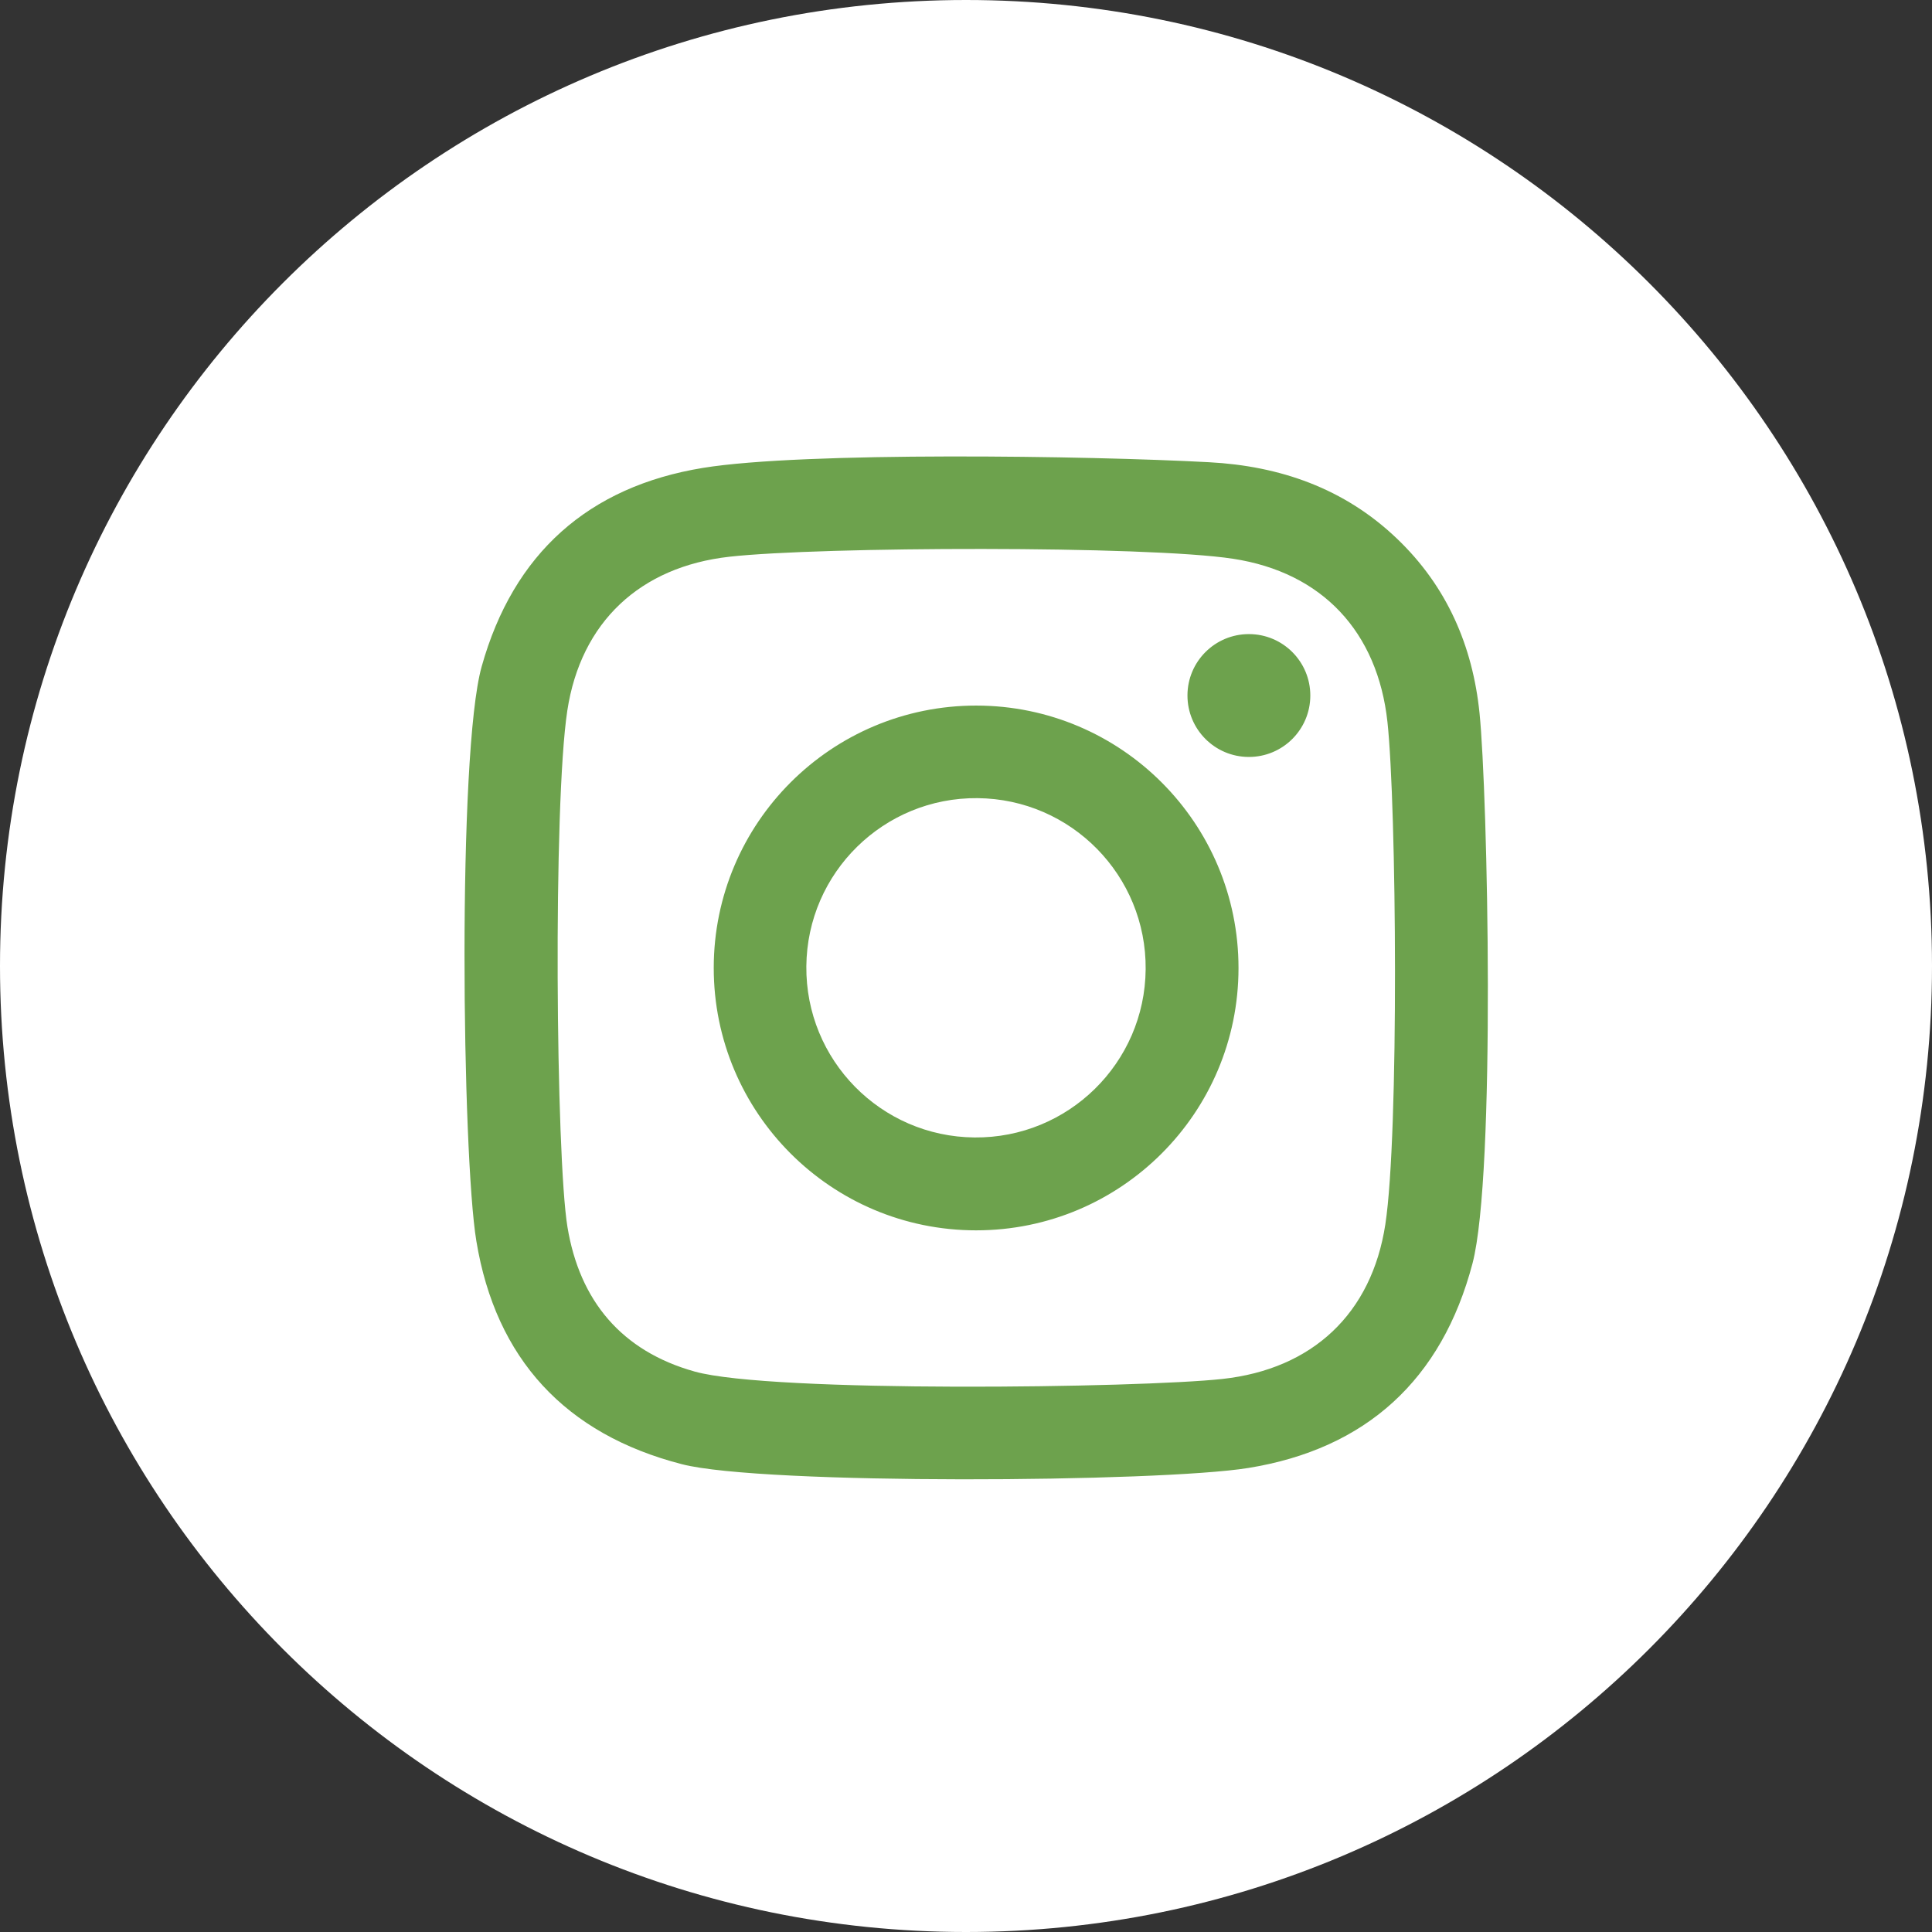
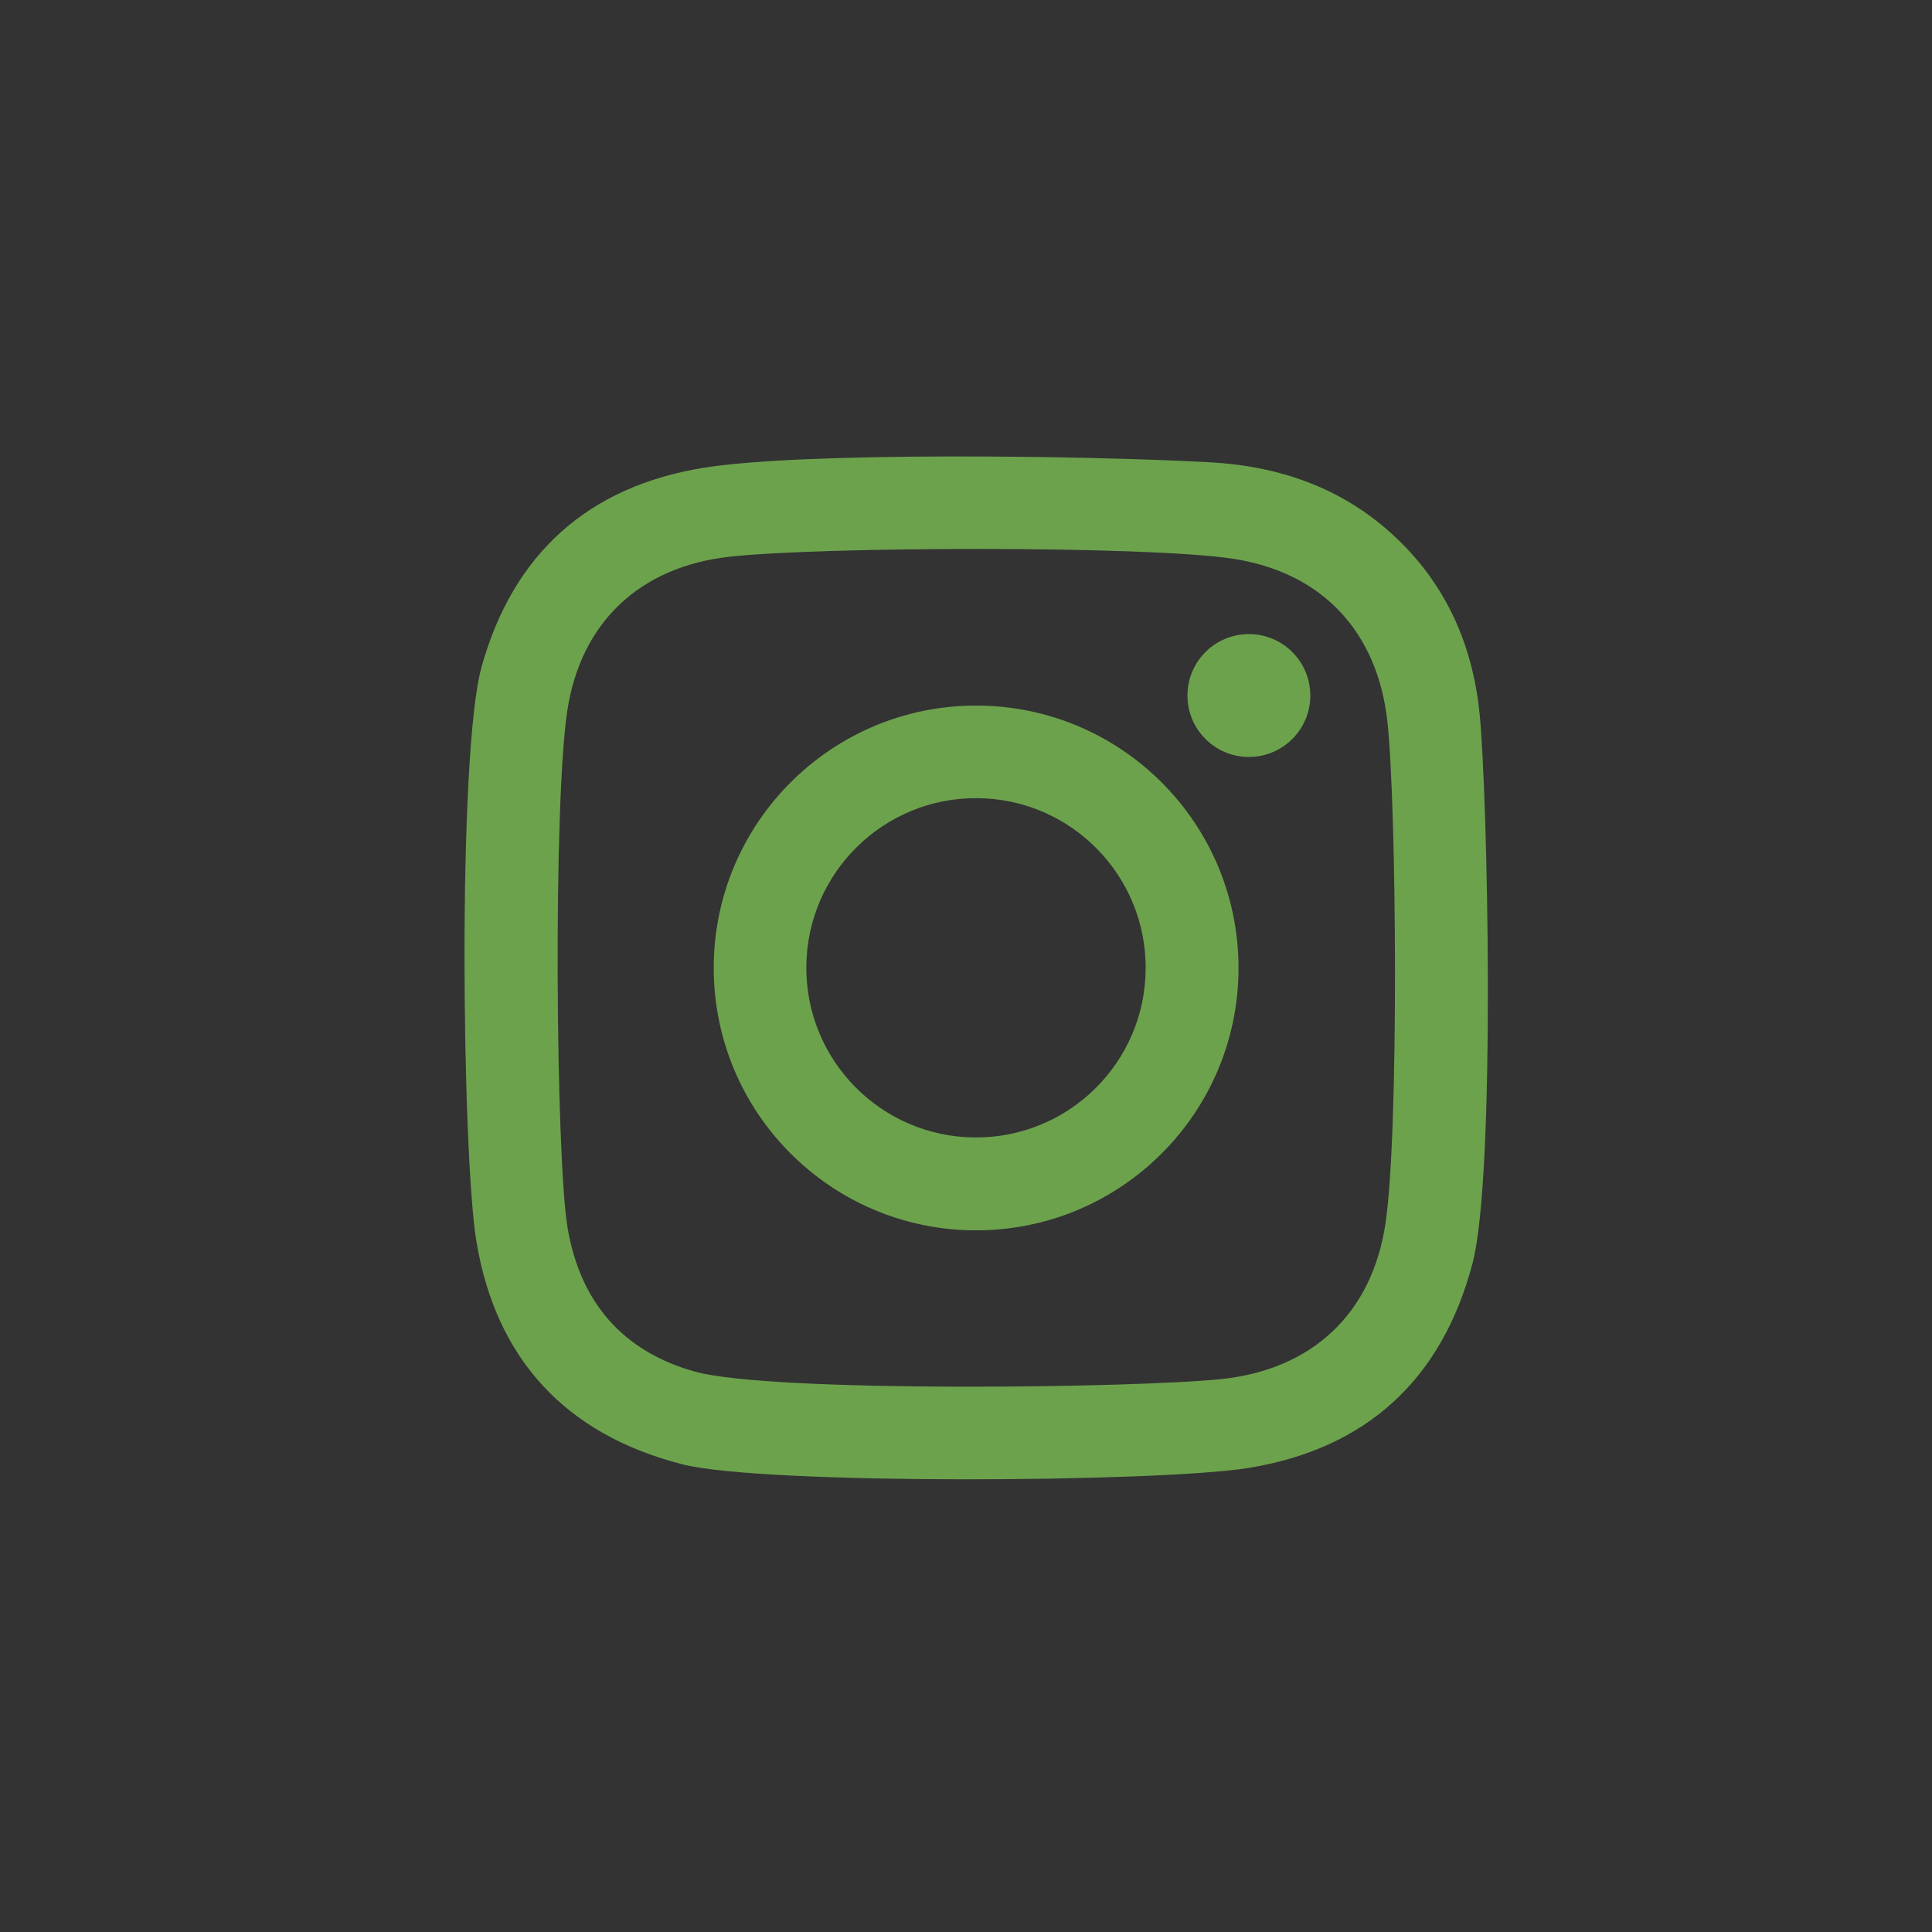
<svg xmlns="http://www.w3.org/2000/svg" id="a" data-name="Ebene 1" viewBox="0 0 63.173 63.173">
  <rect x="0" y="0" width="63.173" height="63.173" fill="#333333" stroke="none" />
  <defs>
    <style>
      .b {
        fill: #fff;
      }

      .c {
        fill: #6da24d;
      }
    </style>
  </defs>
-   <path class="b" d="M63.173,31.586c0,17.445-14.142,31.587-31.586,31.587C14.142,63.173,0,49.031,0,31.586S14.142,0,31.587,0c17.444,0,31.586,14.141,31.586,31.586" />
  <path class="c" d="M42.845,22.747c-.003,1.11-.904,2.007-2.014,2.004-1.109-.003-2.006-.904-2.003-2.014,.002-1.109,.904-2.006,2.013-2.003,1.11,.002,2.007,.904,2.004,2.013m-10.981,14.446c-3.065-.027-5.526-2.533-5.498-5.598,.027-3.063,2.533-5.525,5.597-5.497,3.064,.027,5.526,2.533,5.498,5.597-.027,3.064-2.533,5.526-5.597,5.498m.058-14.122c-4.738-.002-8.581,3.837-8.584,8.575-.002,4.738,3.837,8.582,8.575,8.584,4.738,.003,8.582-3.836,8.584-8.574,.003-4.739-3.836-8.582-8.575-8.585m13.376,16.964c-.447,2.923-2.387,4.733-5.326,5.054-2.698,.296-14.751,.459-17.255-.241-2.394-.669-3.764-2.316-4.162-4.726-.379-2.303-.473-13.806-.005-16.886,.442-2.897,2.38-4.705,5.302-5.032,2.964-.332,13.631-.368,16.471,.067,2.916,.447,4.723,2.391,5.044,5.334,.298,2.746,.384,13.479-.069,16.43m3.08-16.719c-.225-2.201-1.069-4.15-2.706-5.71-1.721-1.643-3.826-2.369-6.135-2.492-3.932-.214-13.27-.35-16.549,.185-3.746,.611-6.203,2.797-7.239,6.498-.797,2.847-.639,15.968-.173,18.783,.634,3.848,2.908,6.315,6.722,7.297,2.639,.682,15.61,.594,18.521,.123,3.851-.623,6.328-2.885,7.33-6.691,.764-2.923,.497-15.357,.229-17.993" />
</svg>